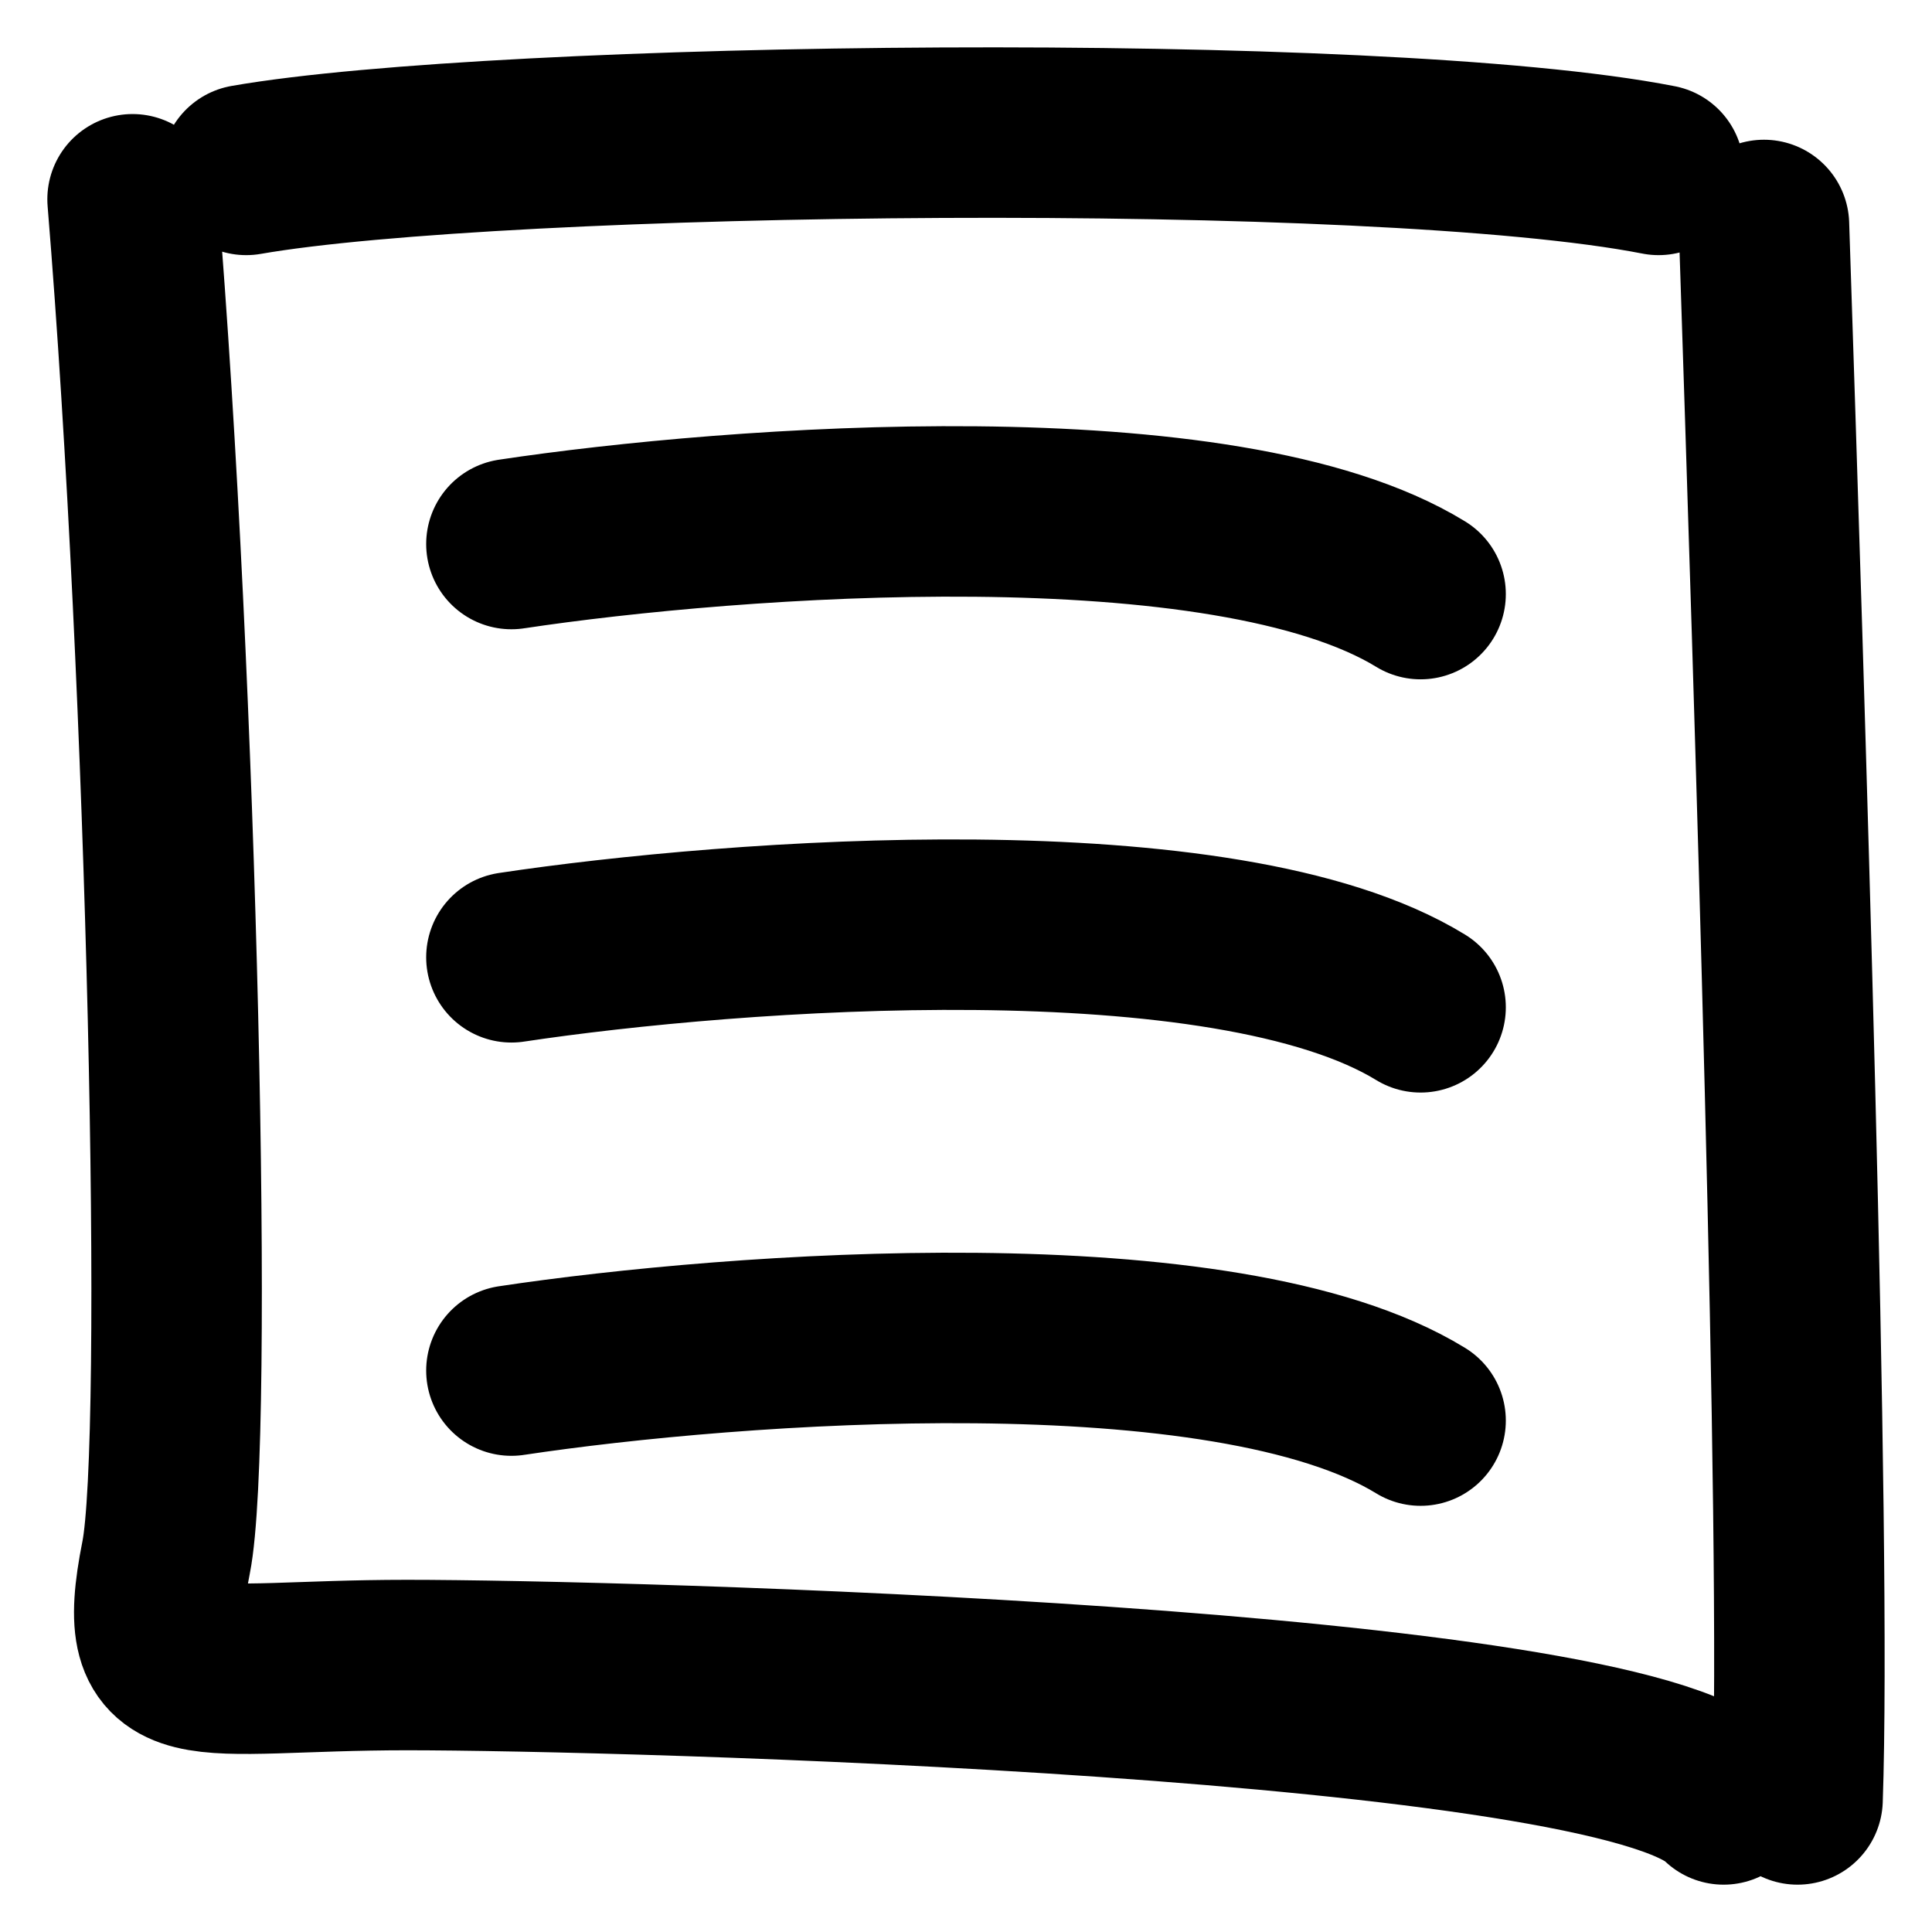
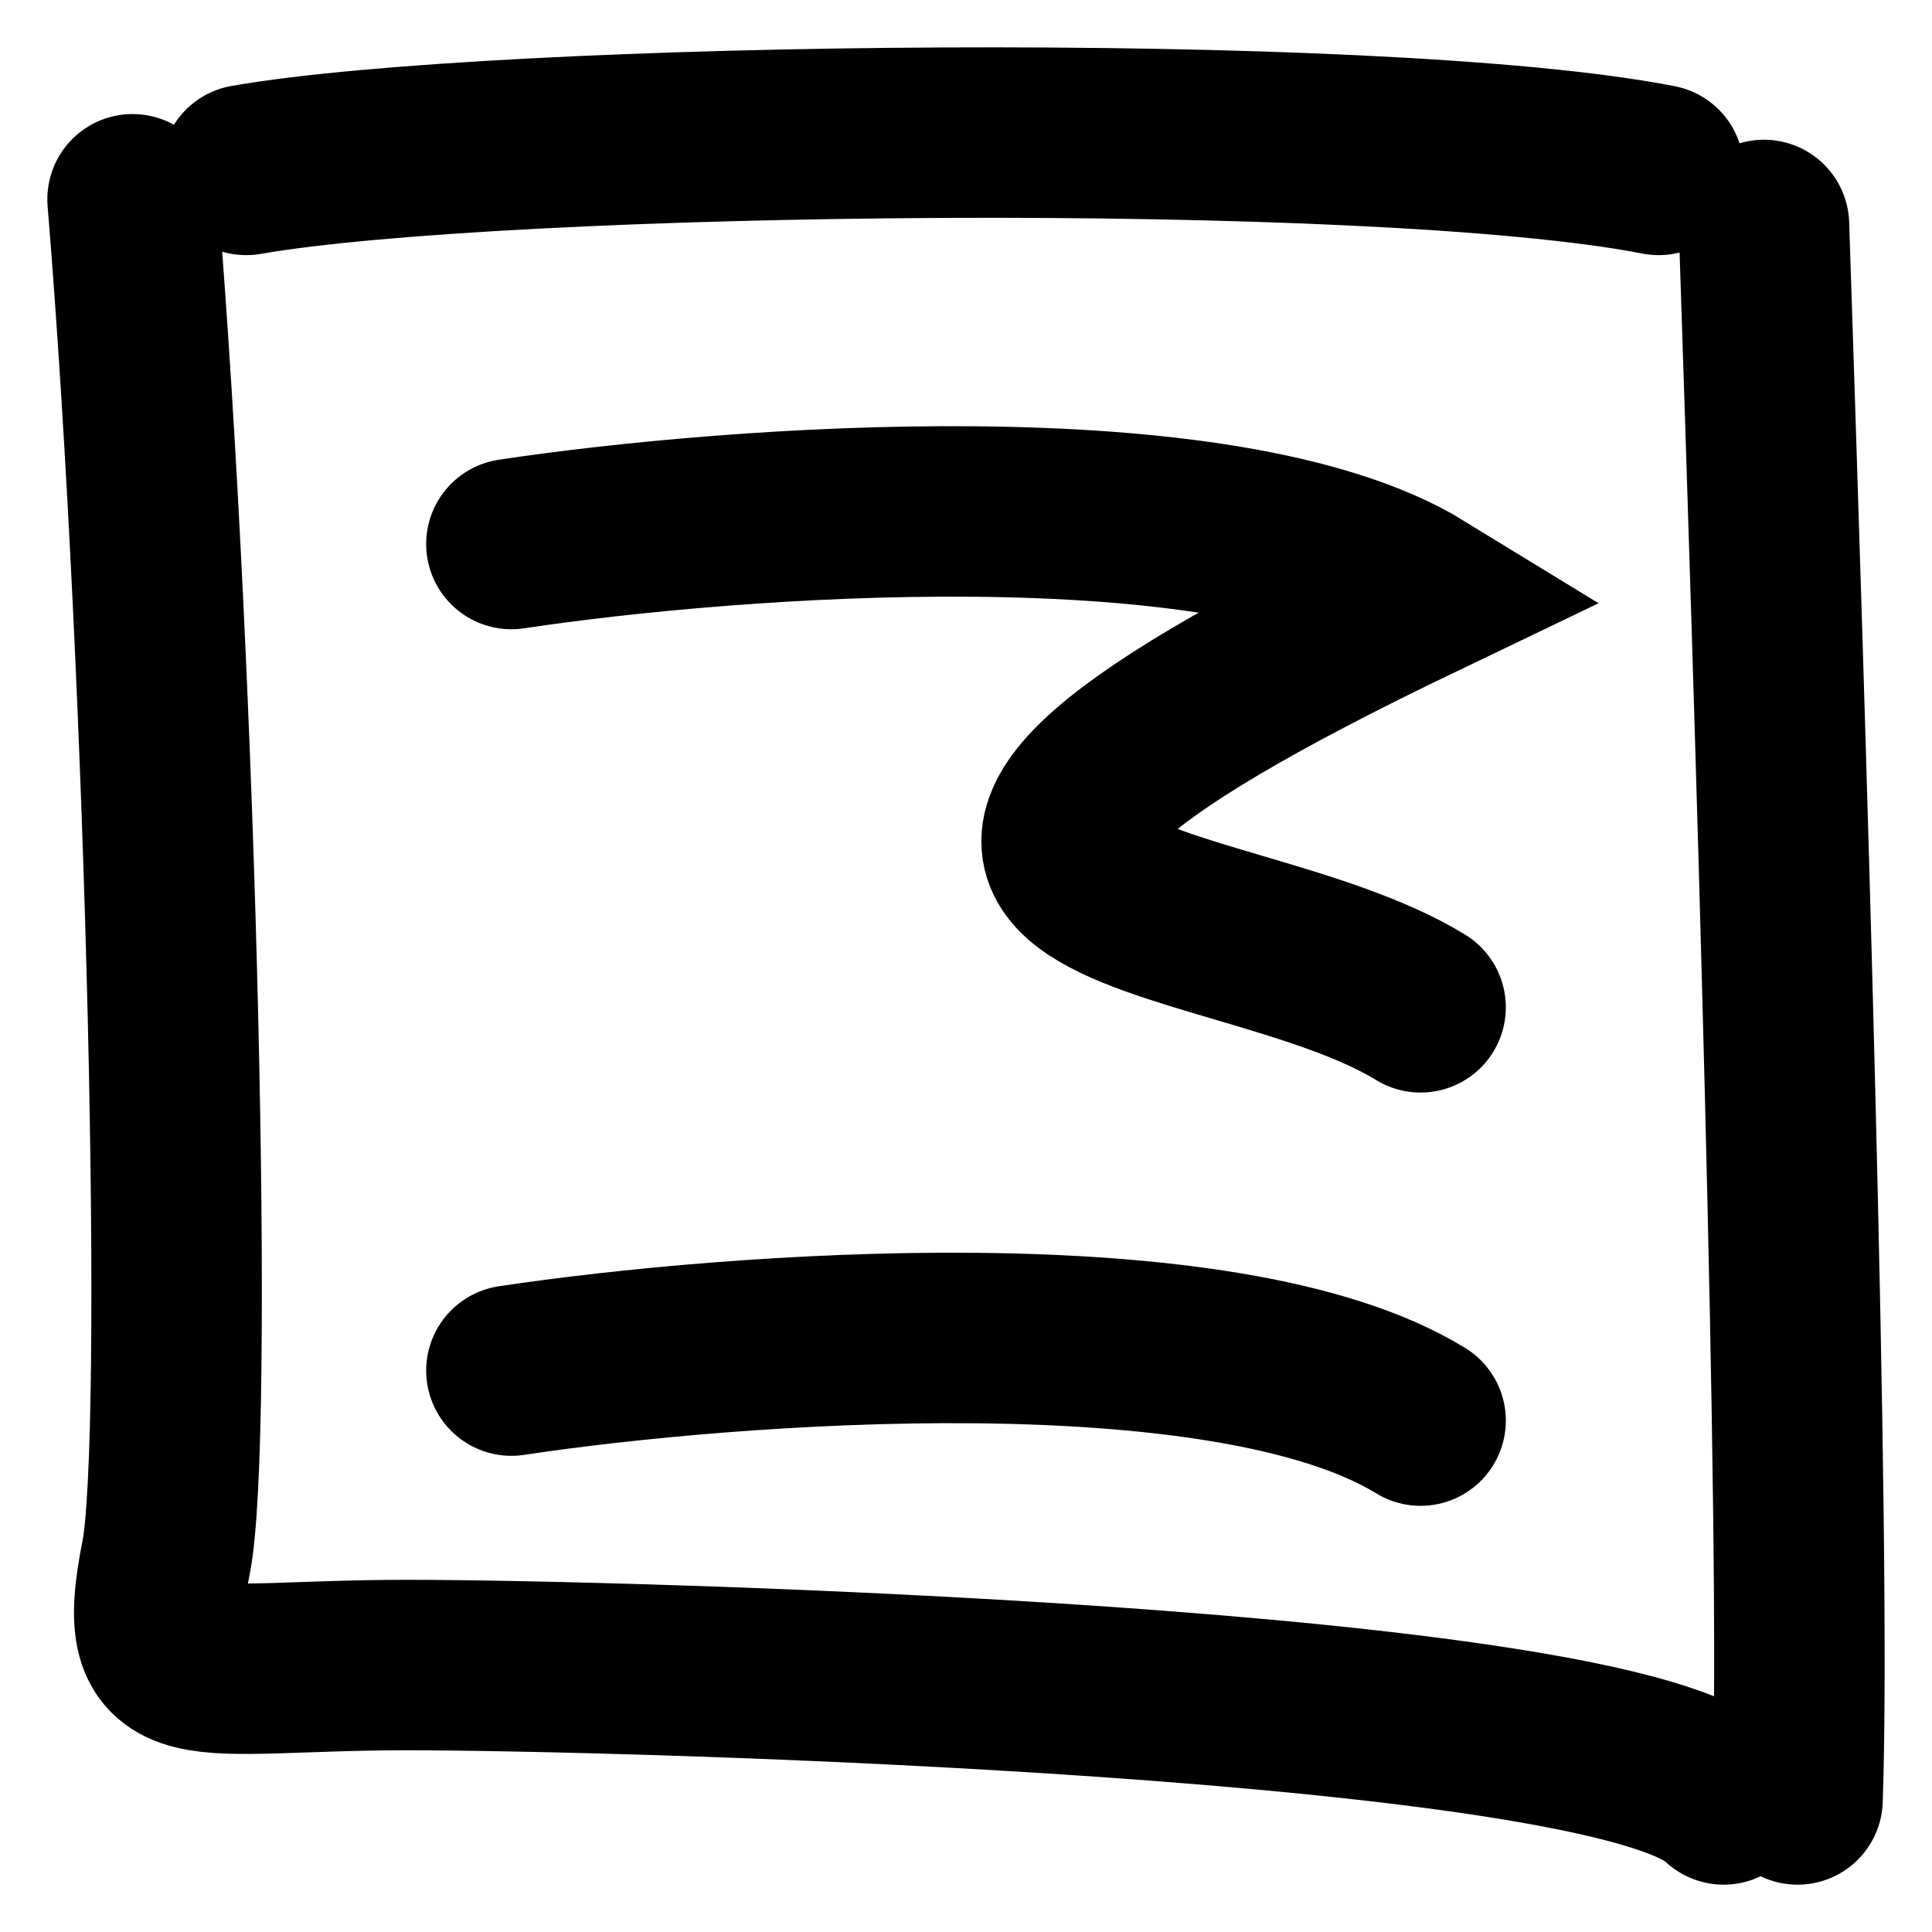
<svg xmlns="http://www.w3.org/2000/svg" width="34" height="34" viewBox="0 0 34 34" fill="none">
-   <path d="M9 9.574C12.897 8.987 21.554 8.342 25 10.455M9 16.847C12.897 16.26 21.554 15.614 25 17.727M9 24.12C12.897 23.533 21.554 22.887 25 25M29.188 2.99C24.24 2.02 8.786 2.214 4.333 2.99M31.043 3.959C31.317 12.264 31.795 27.058 31.634 31.667M30.333 31.667C28.45 29.775 10.927 29.302 7.161 29.302C3.394 29.302 2.426 29.908 2.923 27.411C3.331 25.36 3.034 12.042 2.333 3.507" stroke="black" stroke-width="3" stroke-linecap="round" />
+   <path d="M9 9.574C12.897 8.987 21.554 8.342 25 10.455C12.897 16.26 21.554 15.614 25 17.727M9 24.12C12.897 23.533 21.554 22.887 25 25M29.188 2.99C24.24 2.02 8.786 2.214 4.333 2.99M31.043 3.959C31.317 12.264 31.795 27.058 31.634 31.667M30.333 31.667C28.45 29.775 10.927 29.302 7.161 29.302C3.394 29.302 2.426 29.908 2.923 27.411C3.331 25.36 3.034 12.042 2.333 3.507" stroke="black" stroke-width="3" stroke-linecap="round" />
</svg>